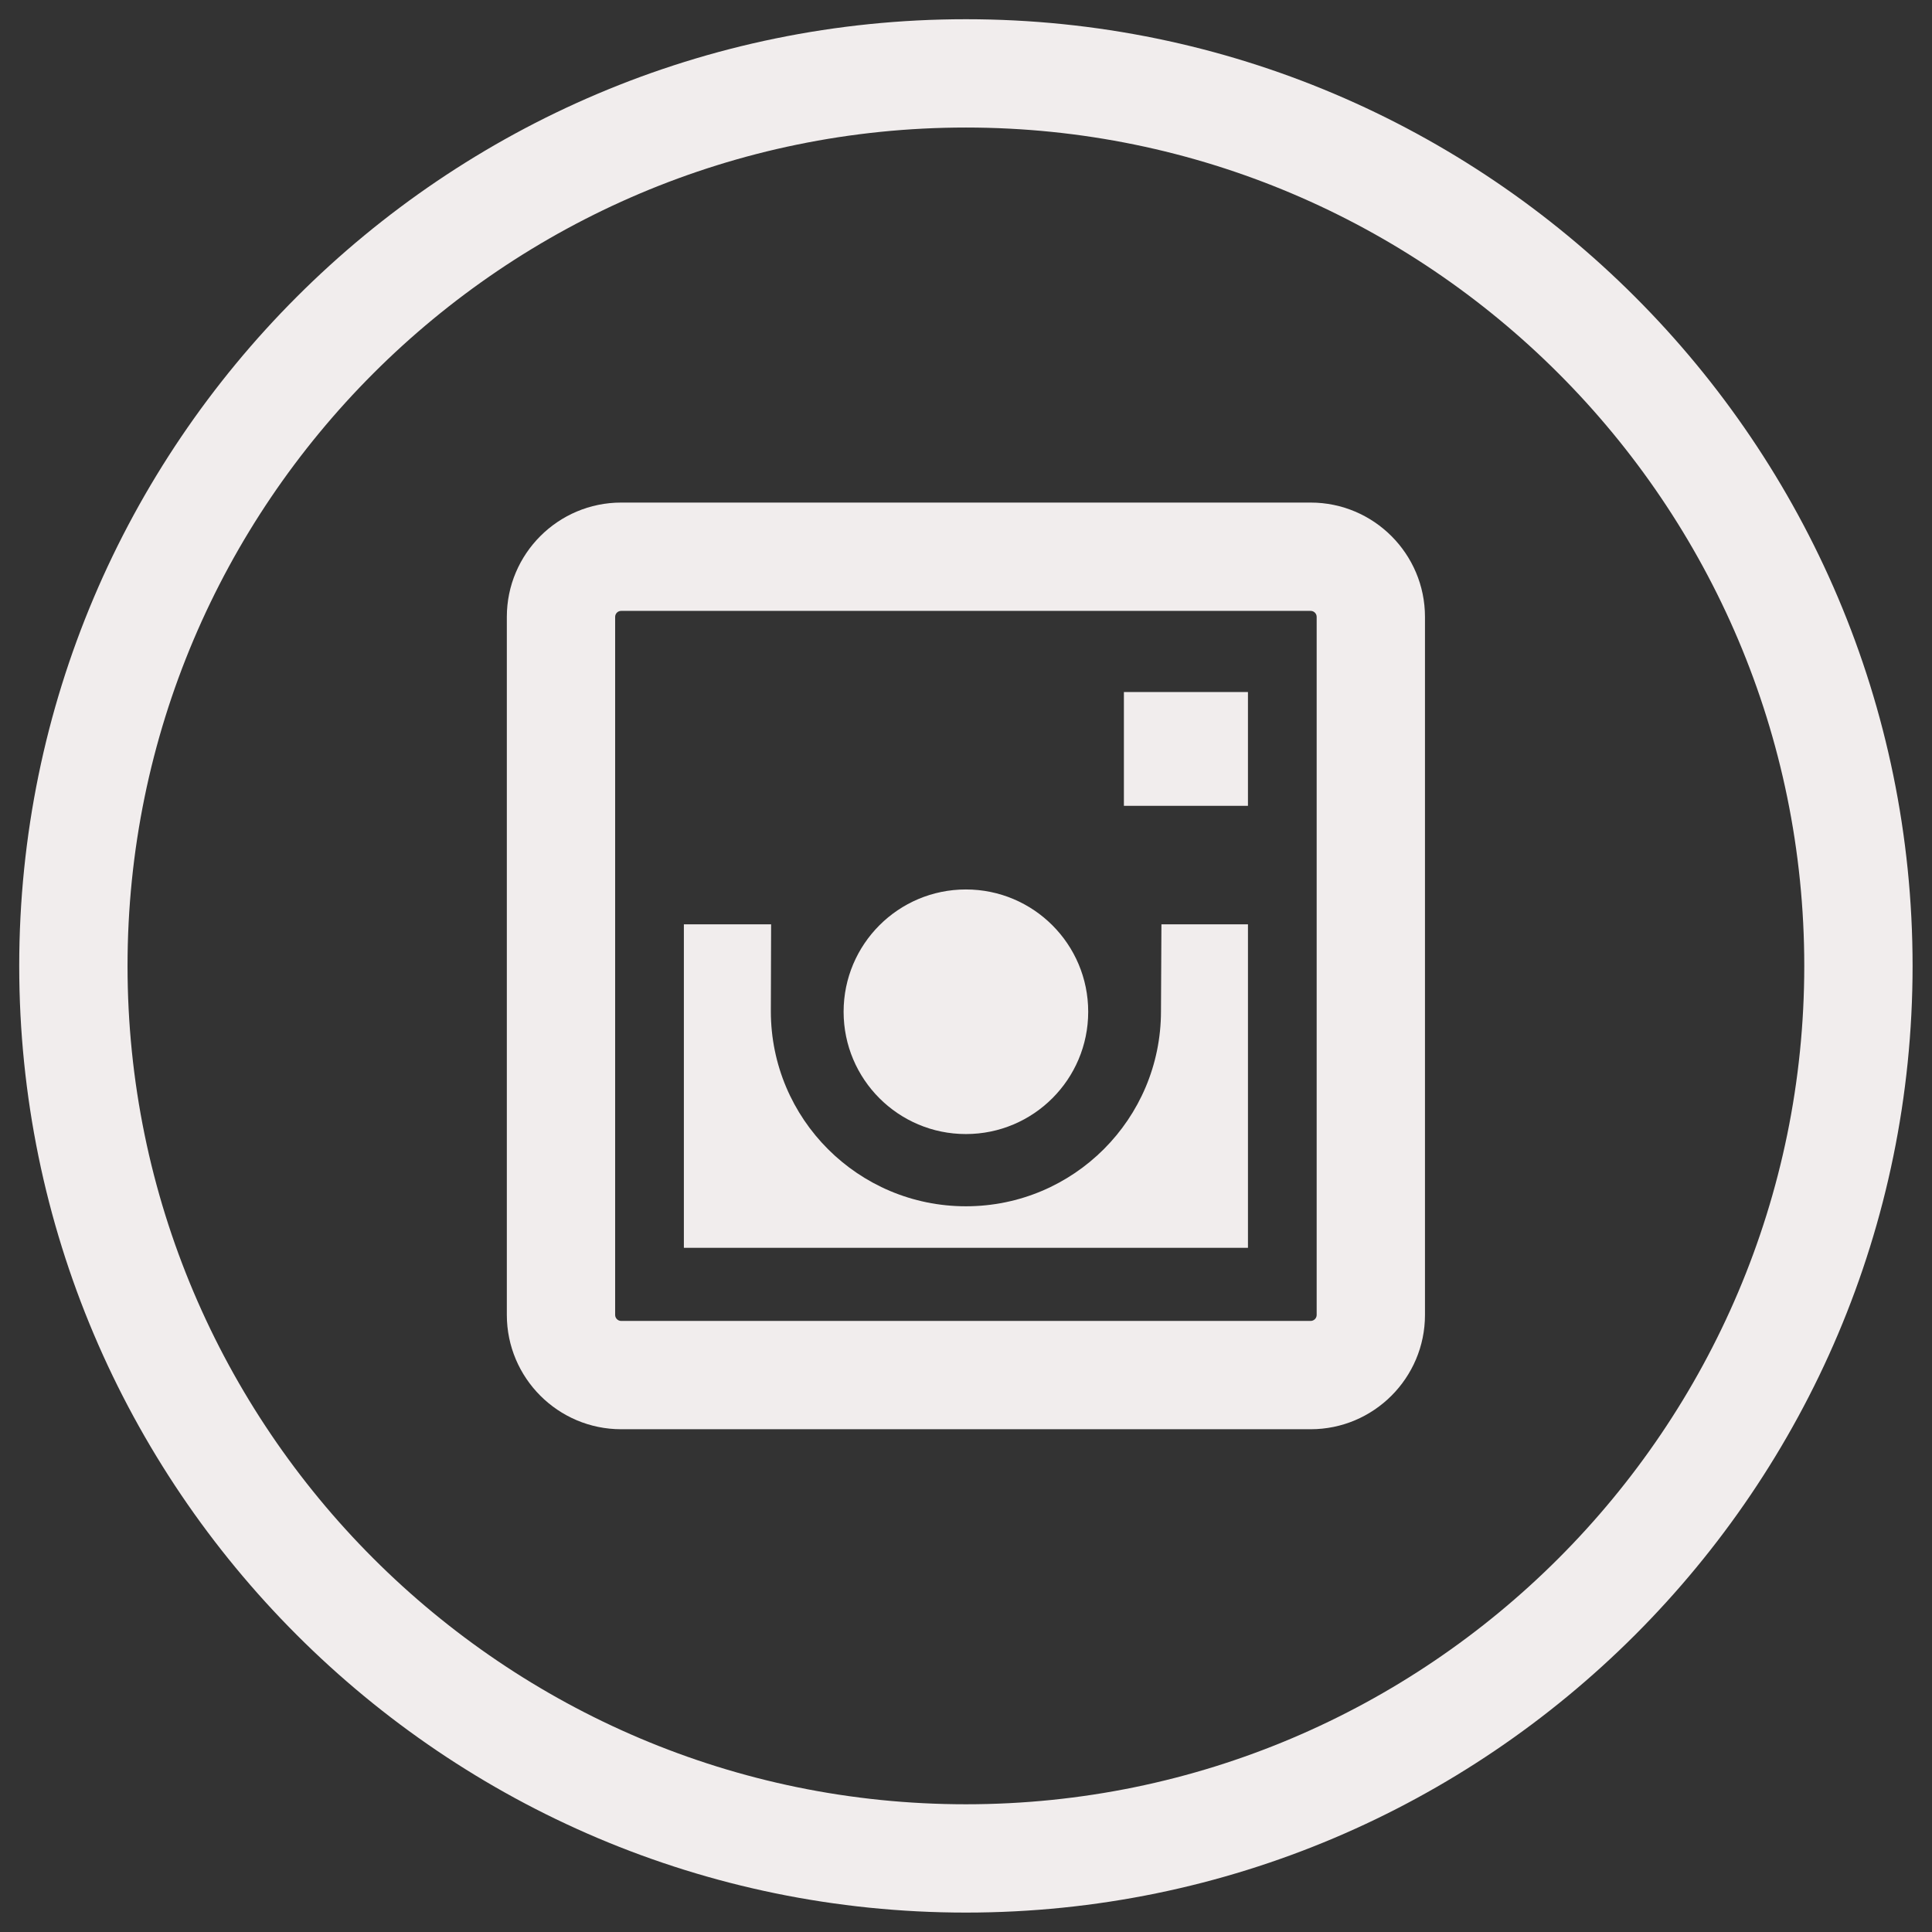
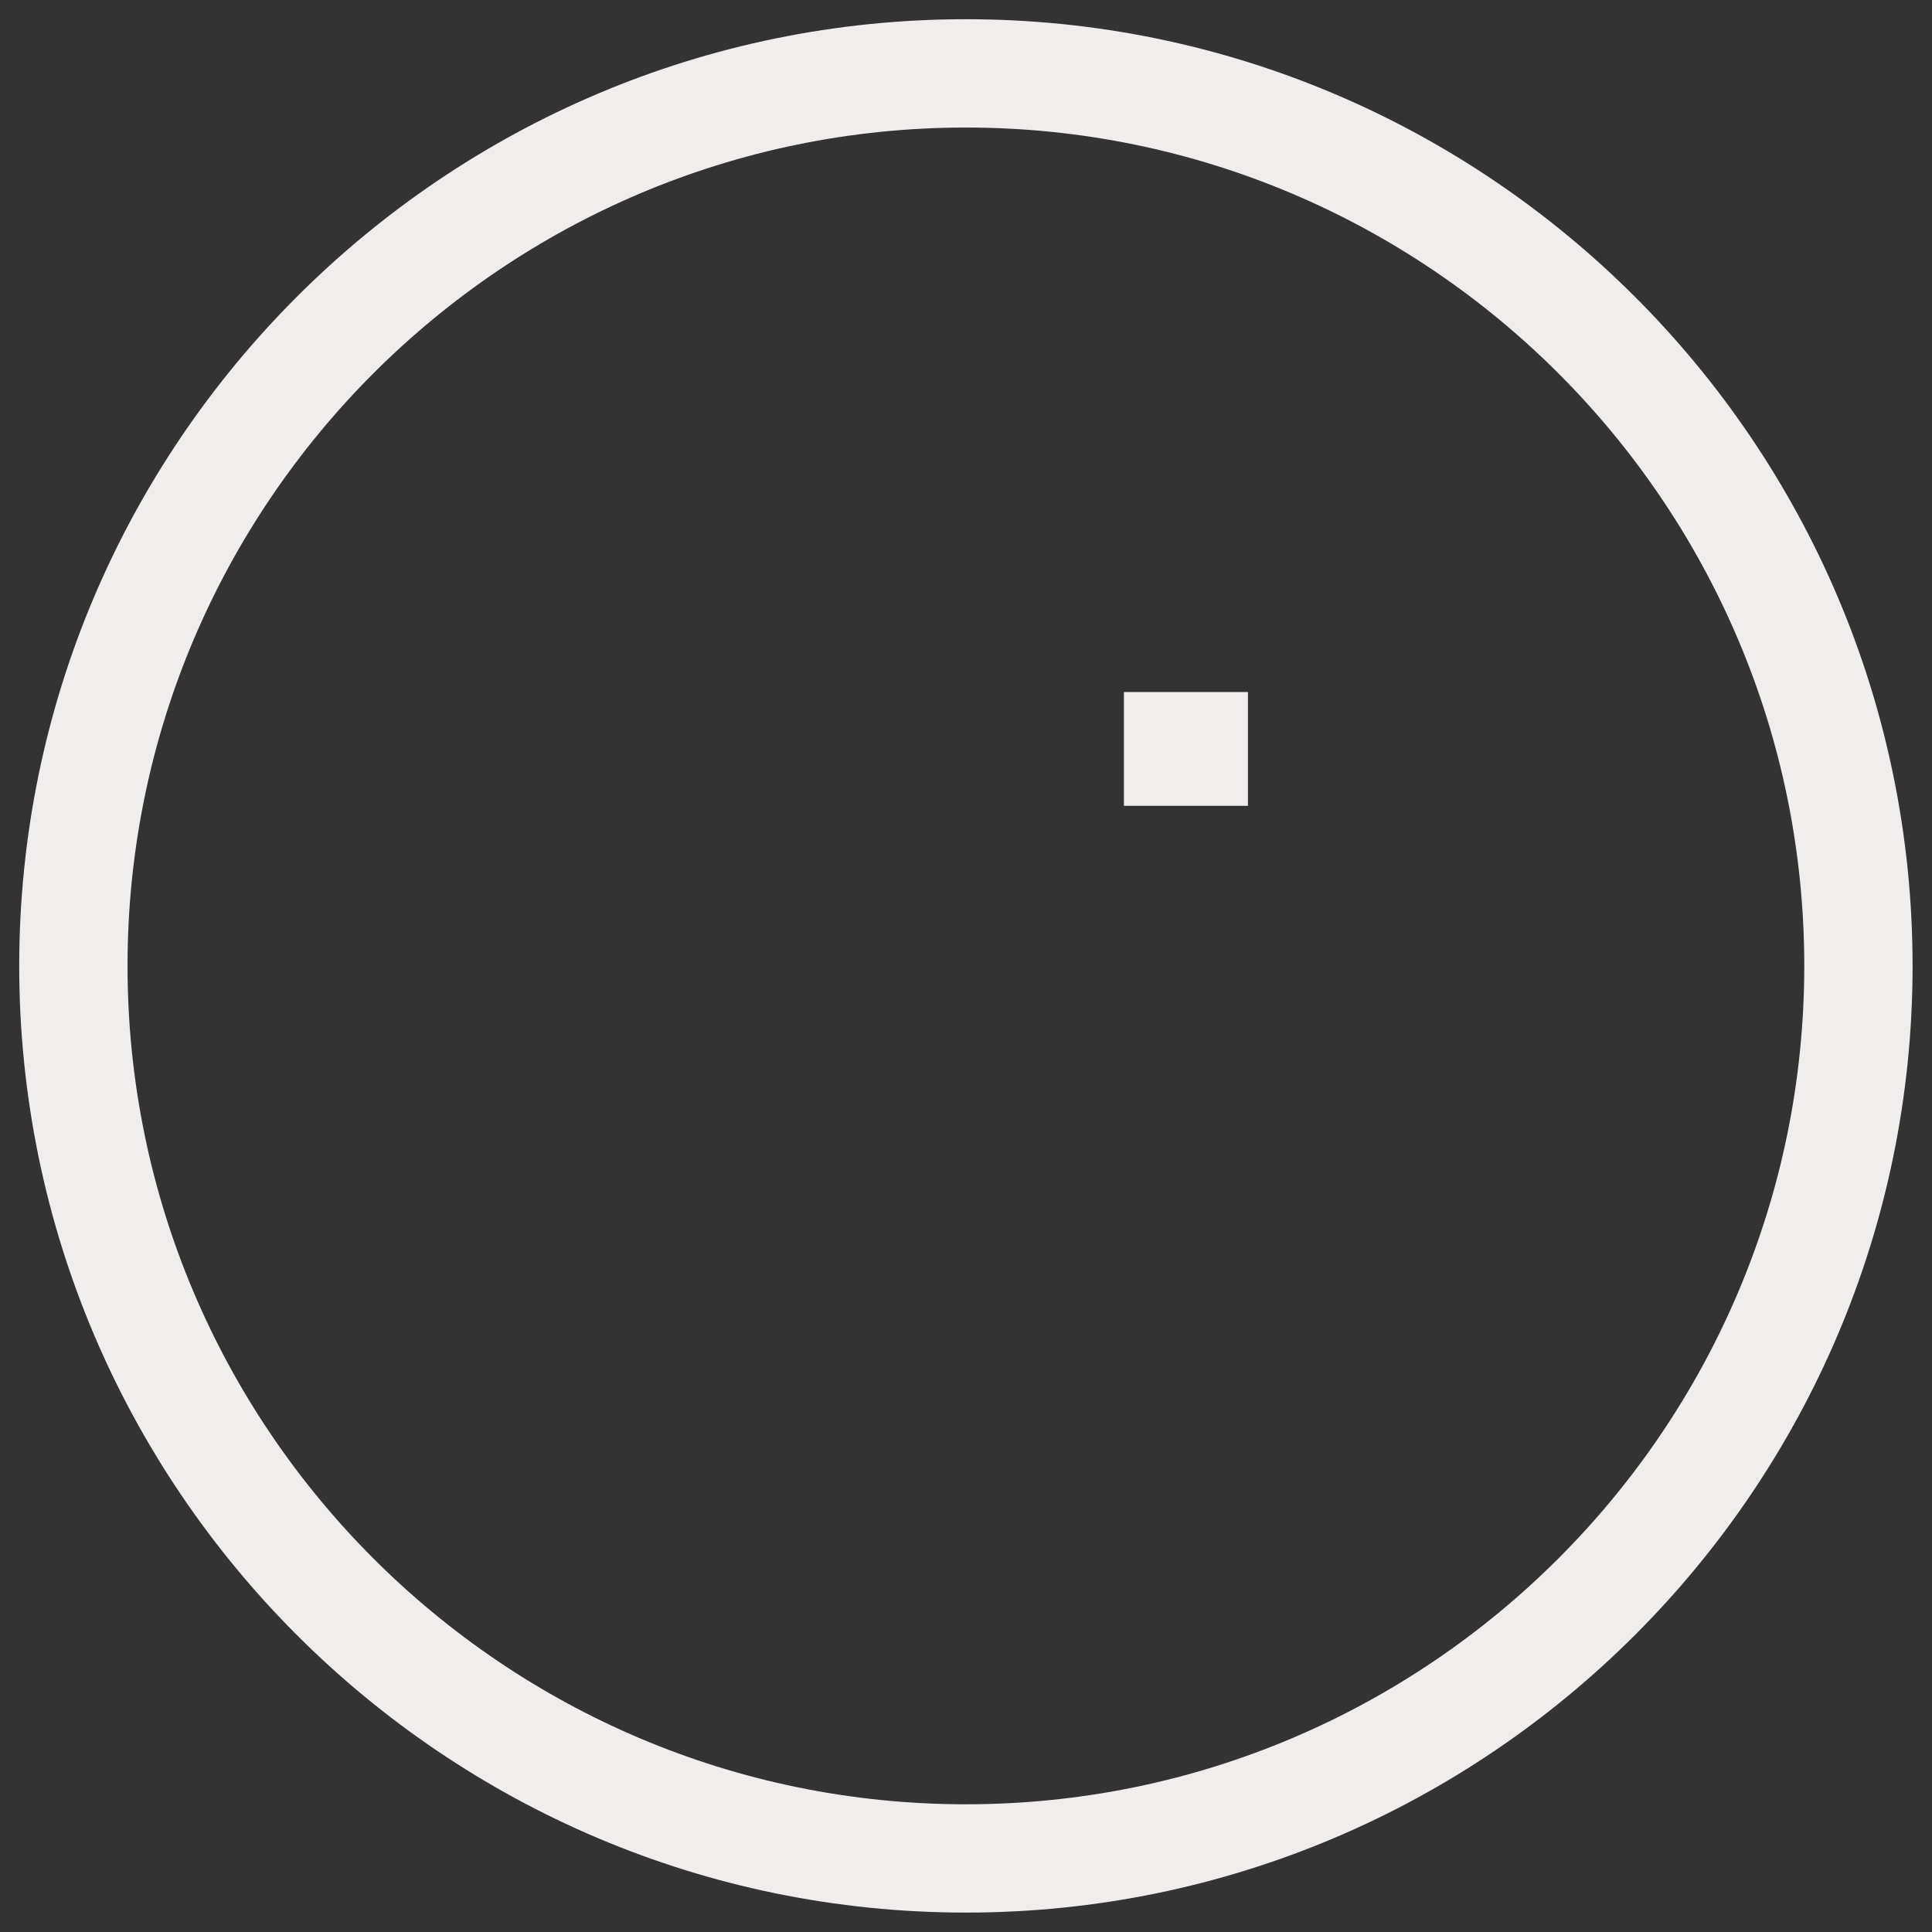
<svg xmlns="http://www.w3.org/2000/svg" version="1.1" id="Capa_1" x="0px" y="0px" viewBox="0 0 314.652 314.652" style="enable-background:new 0 0 314.652 314.652;" xml:space="preserve" width="512px" height="512px" class="">
  <rect x="0" y="0" width="314.652" height="314.652" fill="#333333" stroke="none" />
  <g transform="matrix(0.98 0 0 0.98 3.131 3.131)">
    <g>
      <path d="M157.326,0C70.576,0,0,70.576,0,157.326s70.576,157.326,157.326,157.326s157.326-70.576,157.326-157.326   S244.076,0,157.326,0z M157.326,296.652C80.502,296.652,18,234.15,18,157.326S80.502,18,157.326,18s139.326,62.502,139.326,139.326   S234.15,296.652,157.326,296.652z" data-original="#000000" class="active-path" data-old_color="#000000" fill="#F1EDED" />
-       <path d="M214.618,80.326H100.034c-10.477,0-19,8.523-19,19v116c0,10.477,8.523,19,19,19h114.584c10.477,0,19-8.523,19-19v-116   C233.618,88.85,225.095,80.326,214.618,80.326z M215.618,215.326c0,0.552-0.448,1-1,1H100.034c-0.552,0-1-0.448-1-1v-116   c0-0.552,0.448-1,1-1h114.584c0.552,0,1,0.448,1,1V215.326z" data-original="#000000" class="active-path" data-old_color="#000000" fill="#F1EDED" />
      <rect x="183.583" y="111.812" width="20.615" height="18.911" data-original="#000000" class="active-path" data-old_color="#000000" fill="#F1EDED" />
-       <circle cx="157.326" cy="164.946" r="20.324" data-original="#000000" class="active-path" data-old_color="#000000" fill="#F1EDED" />
-       <path d="M189.745,164.856c0,17.904-14.514,32.418-32.418,32.418s-32.418-14.514-32.418-32.418l0.044-14.445h-14.497v53.761h93.743   v-53.761H189.82L189.745,164.856z" data-original="#000000" class="active-path" data-old_color="#000000" fill="#F1EDED" />
    </g>
  </g>
</svg>